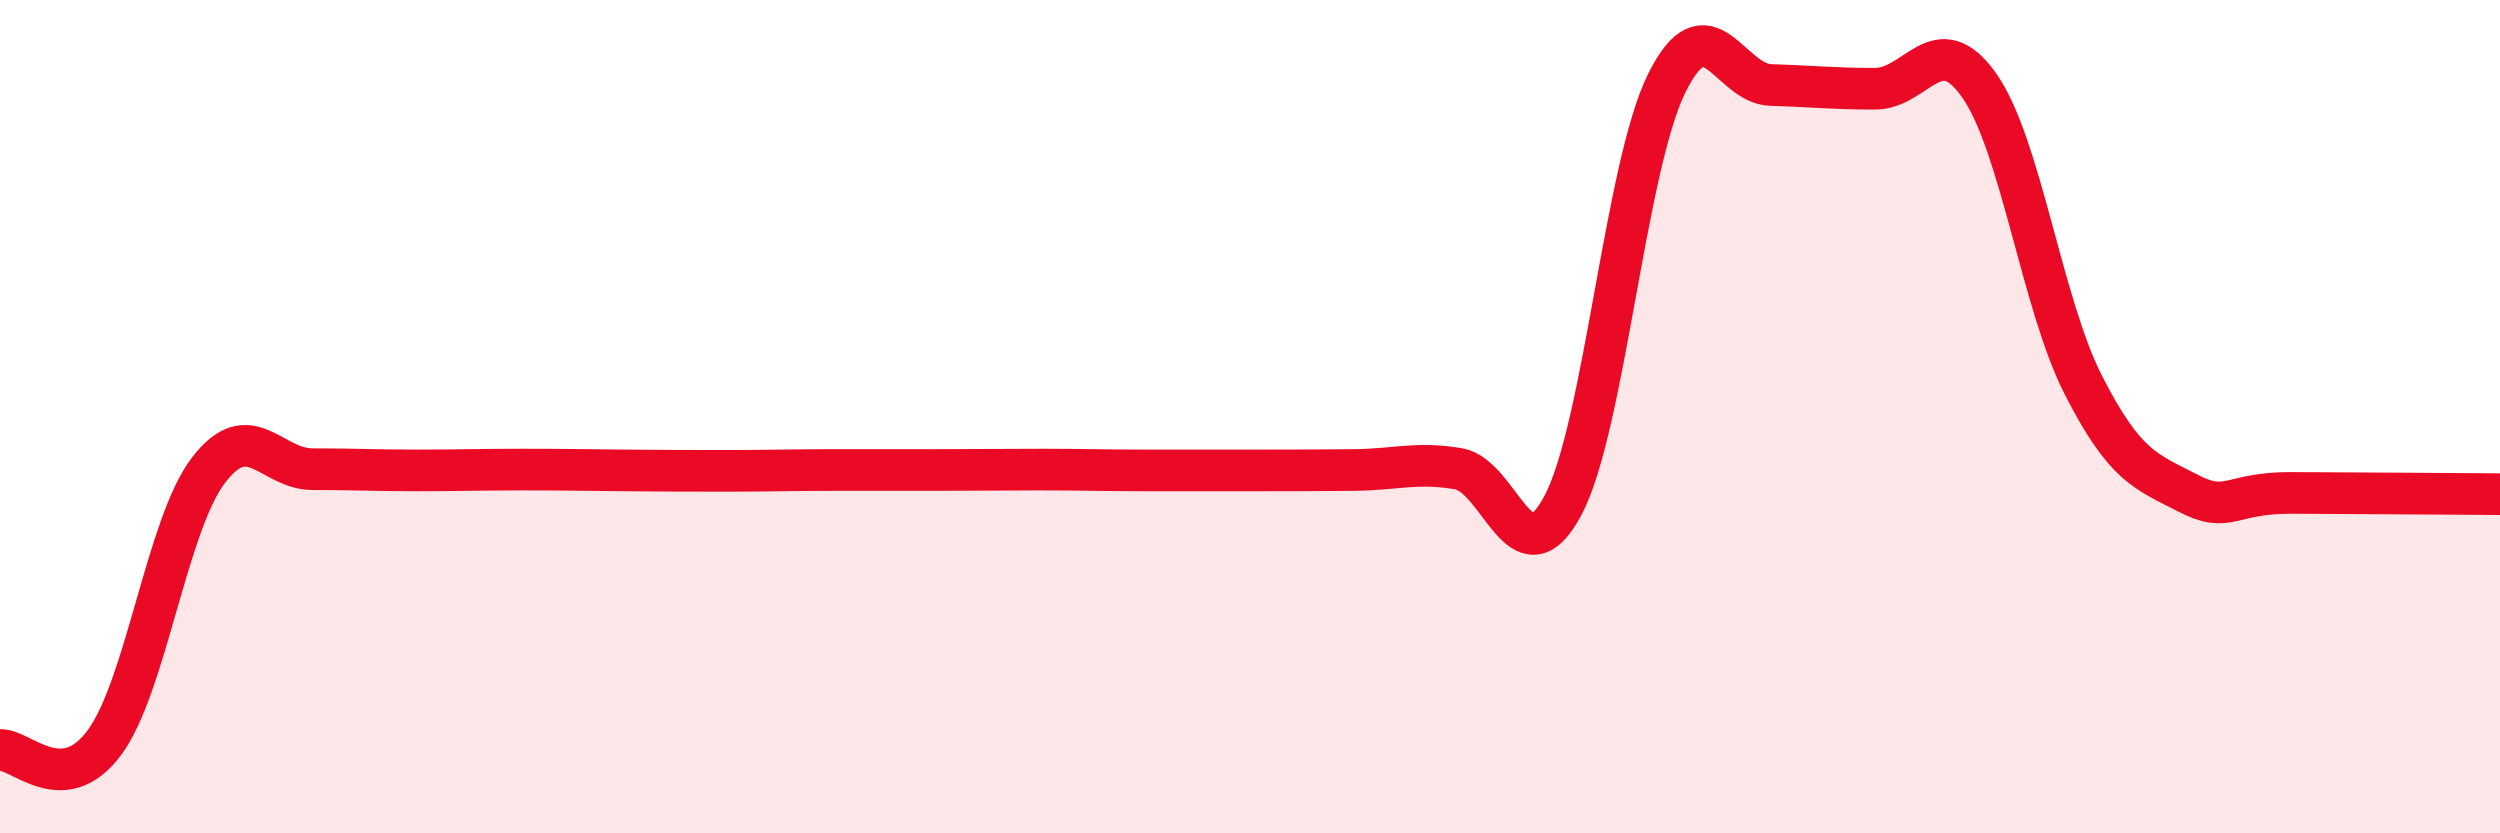
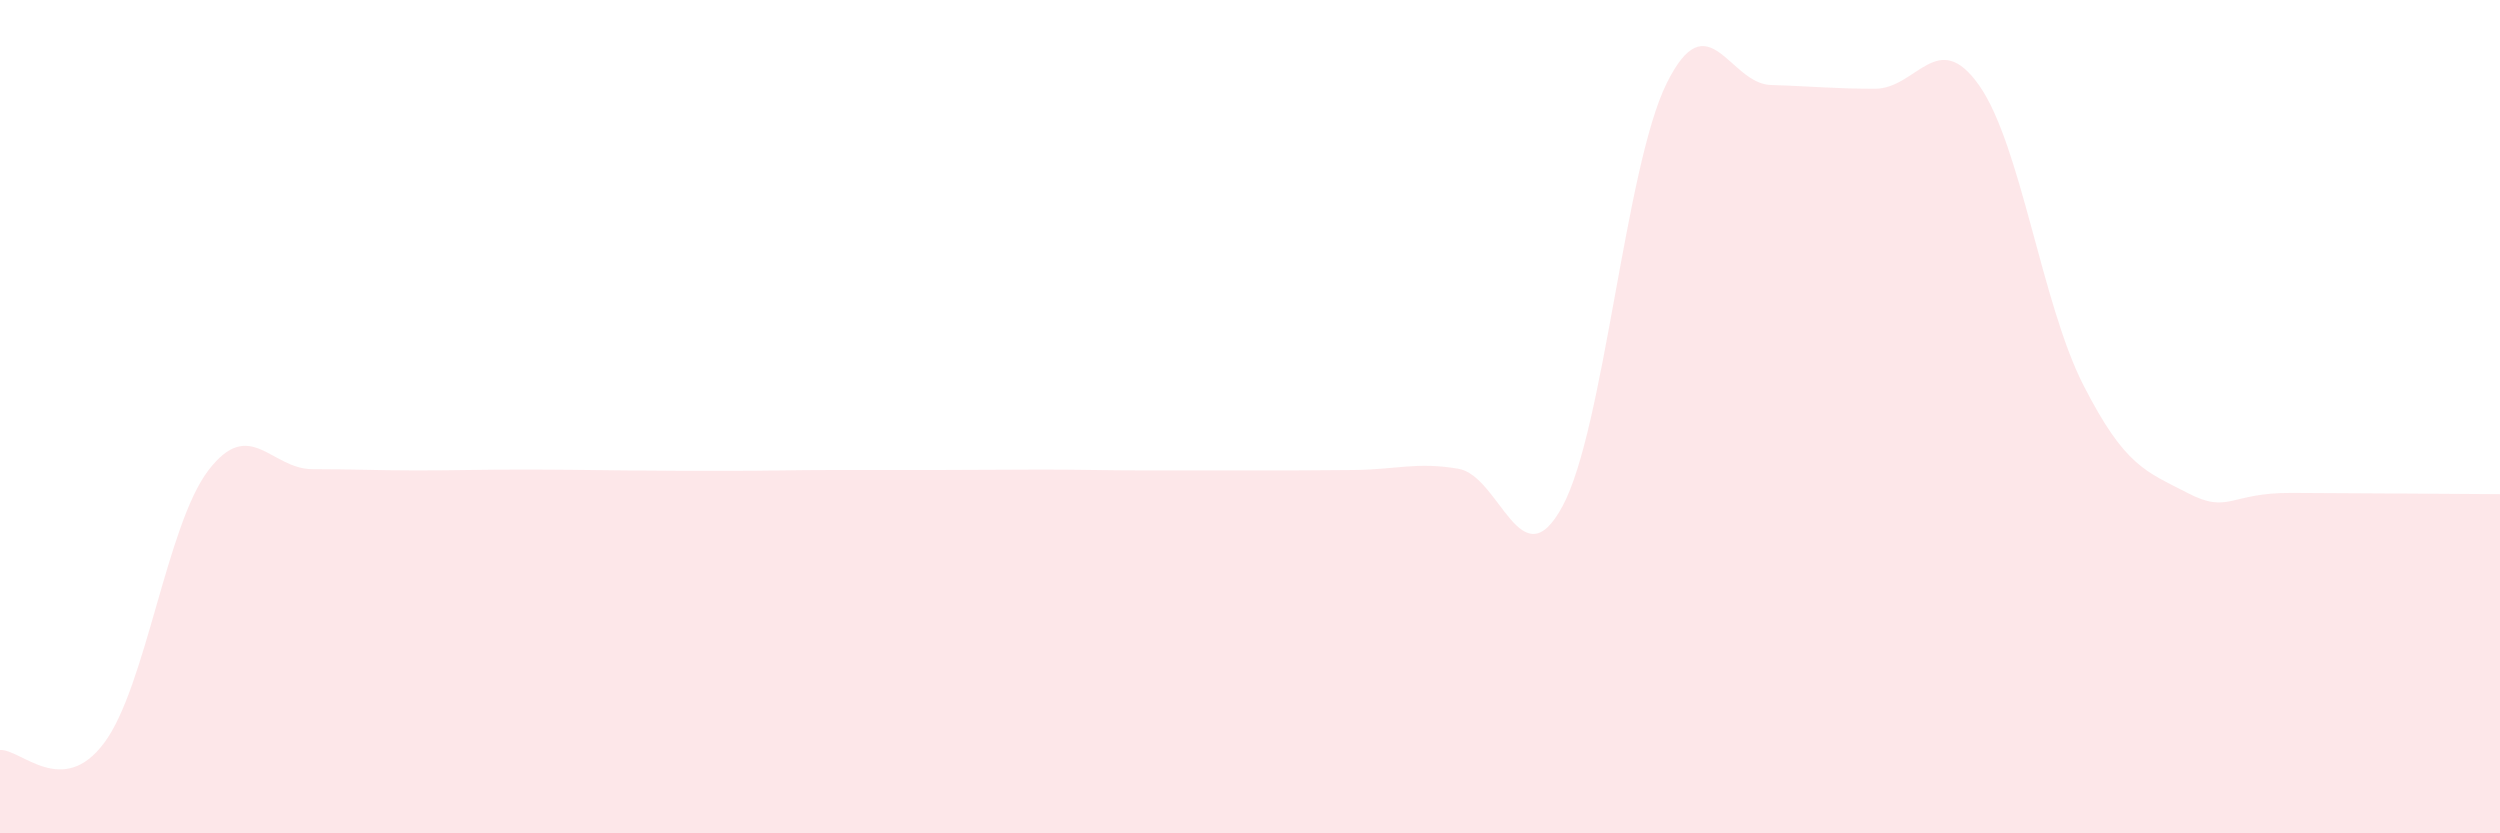
<svg xmlns="http://www.w3.org/2000/svg" width="60" height="20" viewBox="0 0 60 20">
  <path d="M 0,18 C 0.5,17.97 1.5,19.17 2.5,17.83 C 3.5,16.49 4,12.6 5,11.29 C 6,9.98 6.5,11.26 7.5,11.26 C 8.5,11.26 9,11.29 10,11.29 C 11,11.29 11.5,11.27 12.5,11.27 C 13.5,11.27 14,11.28 15,11.29 C 16,11.3 16.5,11.3 17.5,11.3 C 18.5,11.3 19,11.28 20,11.28 C 21,11.28 21.5,11.28 22.5,11.28 C 23.5,11.28 24,11.27 25,11.27 C 26,11.27 26.5,11.29 27.5,11.29 C 28.5,11.29 29,11.29 30,11.29 C 31,11.29 31.5,11.29 32.5,11.28 C 33.5,11.27 34,11.08 35,11.25 C 36,11.42 36.5,14 37.5,12.15 C 38.5,10.3 39,4.02 40,2 C 41,-0.02 41.5,2.01 42.5,2.04 C 43.5,2.07 44,2.13 45,2.13 C 46,2.13 46.5,0.63 47.5,2.05 C 48.5,3.47 49,7.28 50,9.24 C 51,11.2 51.5,11.31 52.5,11.83 C 53.5,12.35 53.5,11.82 55,11.83 C 56.5,11.84 59,11.85 60,11.86L60 20L0 20Z" fill="#EB0A25" opacity="0.1" stroke-linecap="round" stroke-linejoin="round" />
-   <path d="M 0,18 C 0.5,17.97 1.5,19.17 2.5,17.83 C 3.5,16.49 4,12.6 5,11.29 C 6,9.98 6.5,11.26 7.5,11.26 C 8.5,11.26 9,11.29 10,11.29 C 11,11.29 11.5,11.27 12.5,11.27 C 13.5,11.27 14,11.28 15,11.29 C 16,11.3 16.5,11.3 17.5,11.3 C 18.5,11.3 19,11.28 20,11.28 C 21,11.28 21.5,11.28 22.5,11.28 C 23.5,11.28 24,11.27 25,11.27 C 26,11.27 26.5,11.29 27.5,11.29 C 28.5,11.29 29,11.29 30,11.29 C 31,11.29 31.5,11.29 32.5,11.28 C 33.5,11.27 34,11.08 35,11.25 C 36,11.42 36.5,14 37.5,12.15 C 38.5,10.3 39,4.02 40,2 C 41,-0.02 41.5,2.01 42.5,2.04 C 43.5,2.07 44,2.13 45,2.13 C 46,2.13 46.5,0.63 47.5,2.05 C 48.5,3.47 49,7.28 50,9.24 C 51,11.2 51.5,11.31 52.5,11.83 C 53.5,12.35 53.5,11.82 55,11.83 C 56.5,11.84 59,11.85 60,11.86" stroke="#EB0A25" stroke-width="1" fill="none" stroke-linecap="round" stroke-linejoin="round" />
</svg>